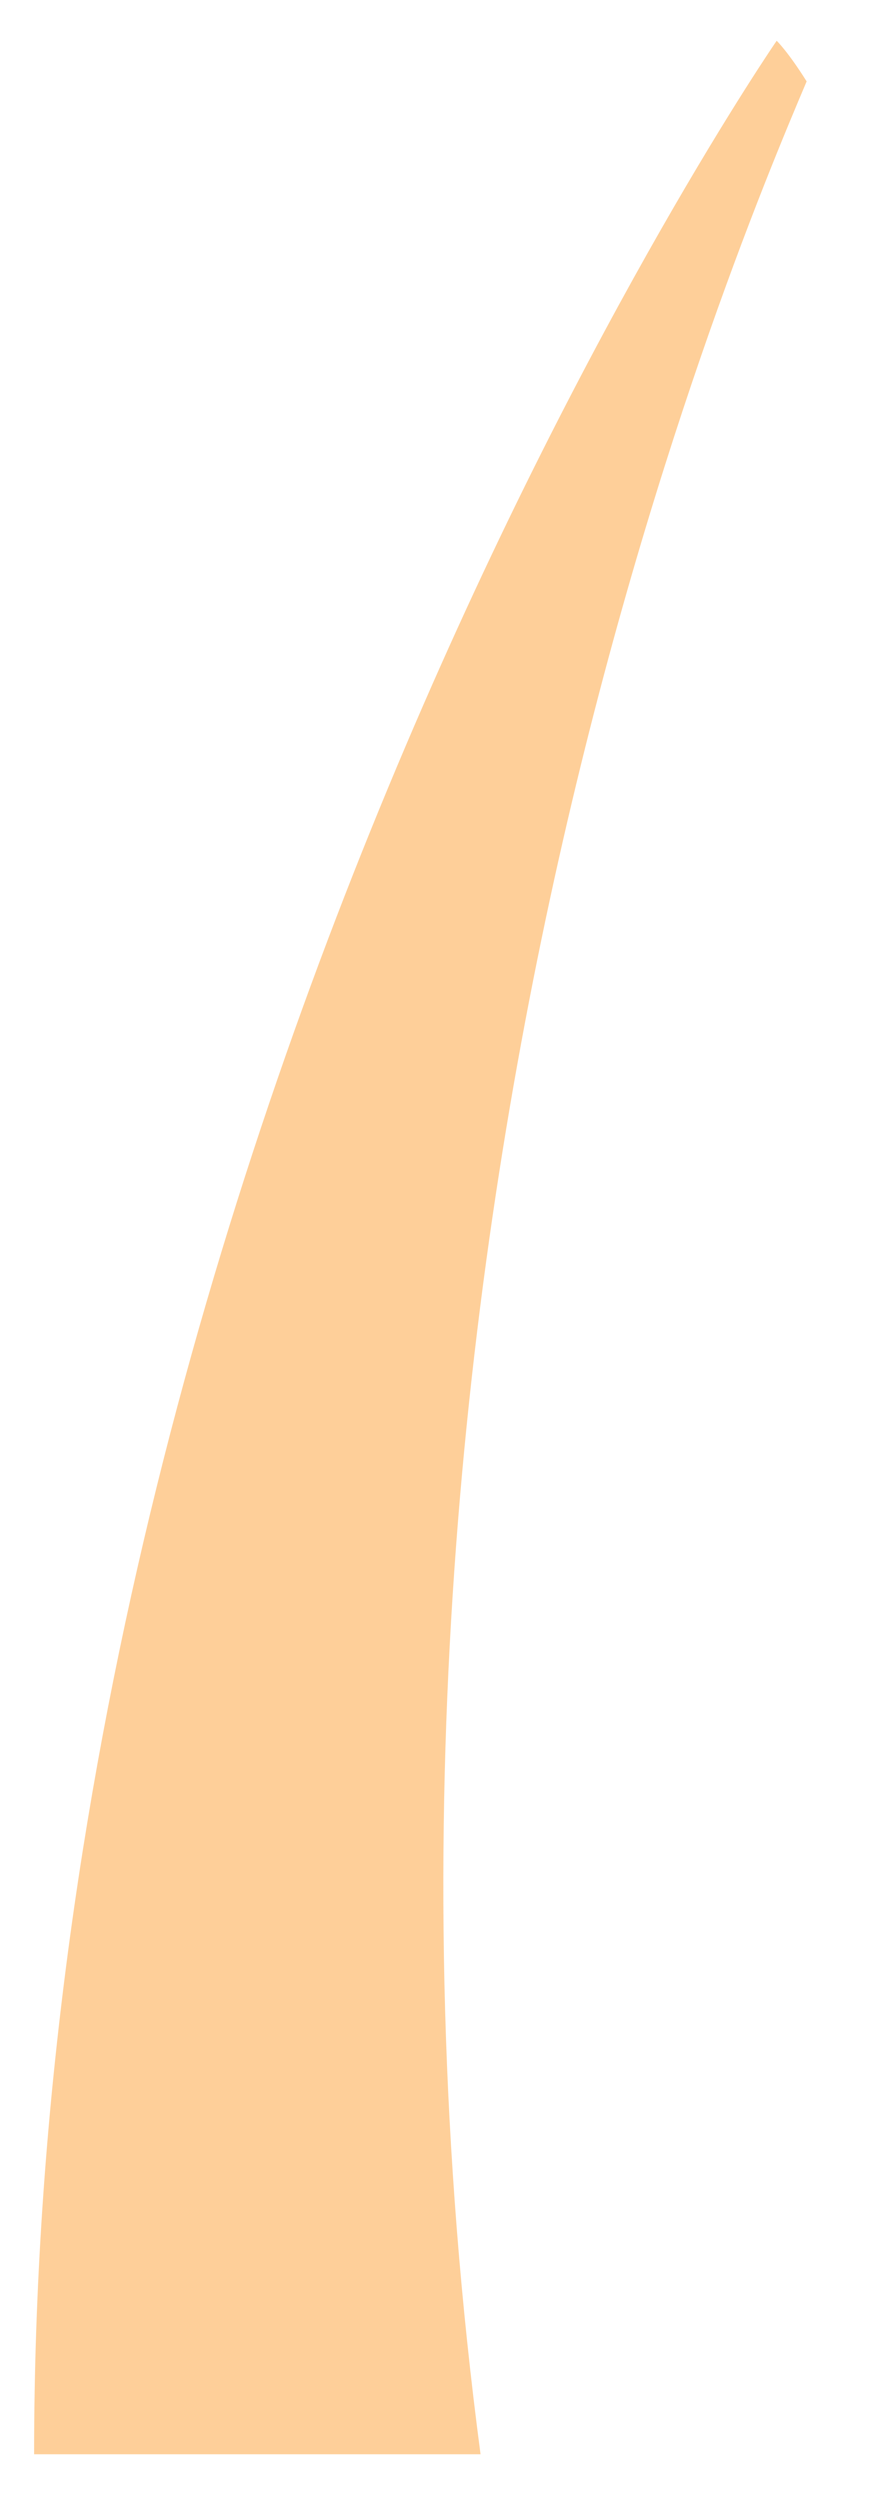
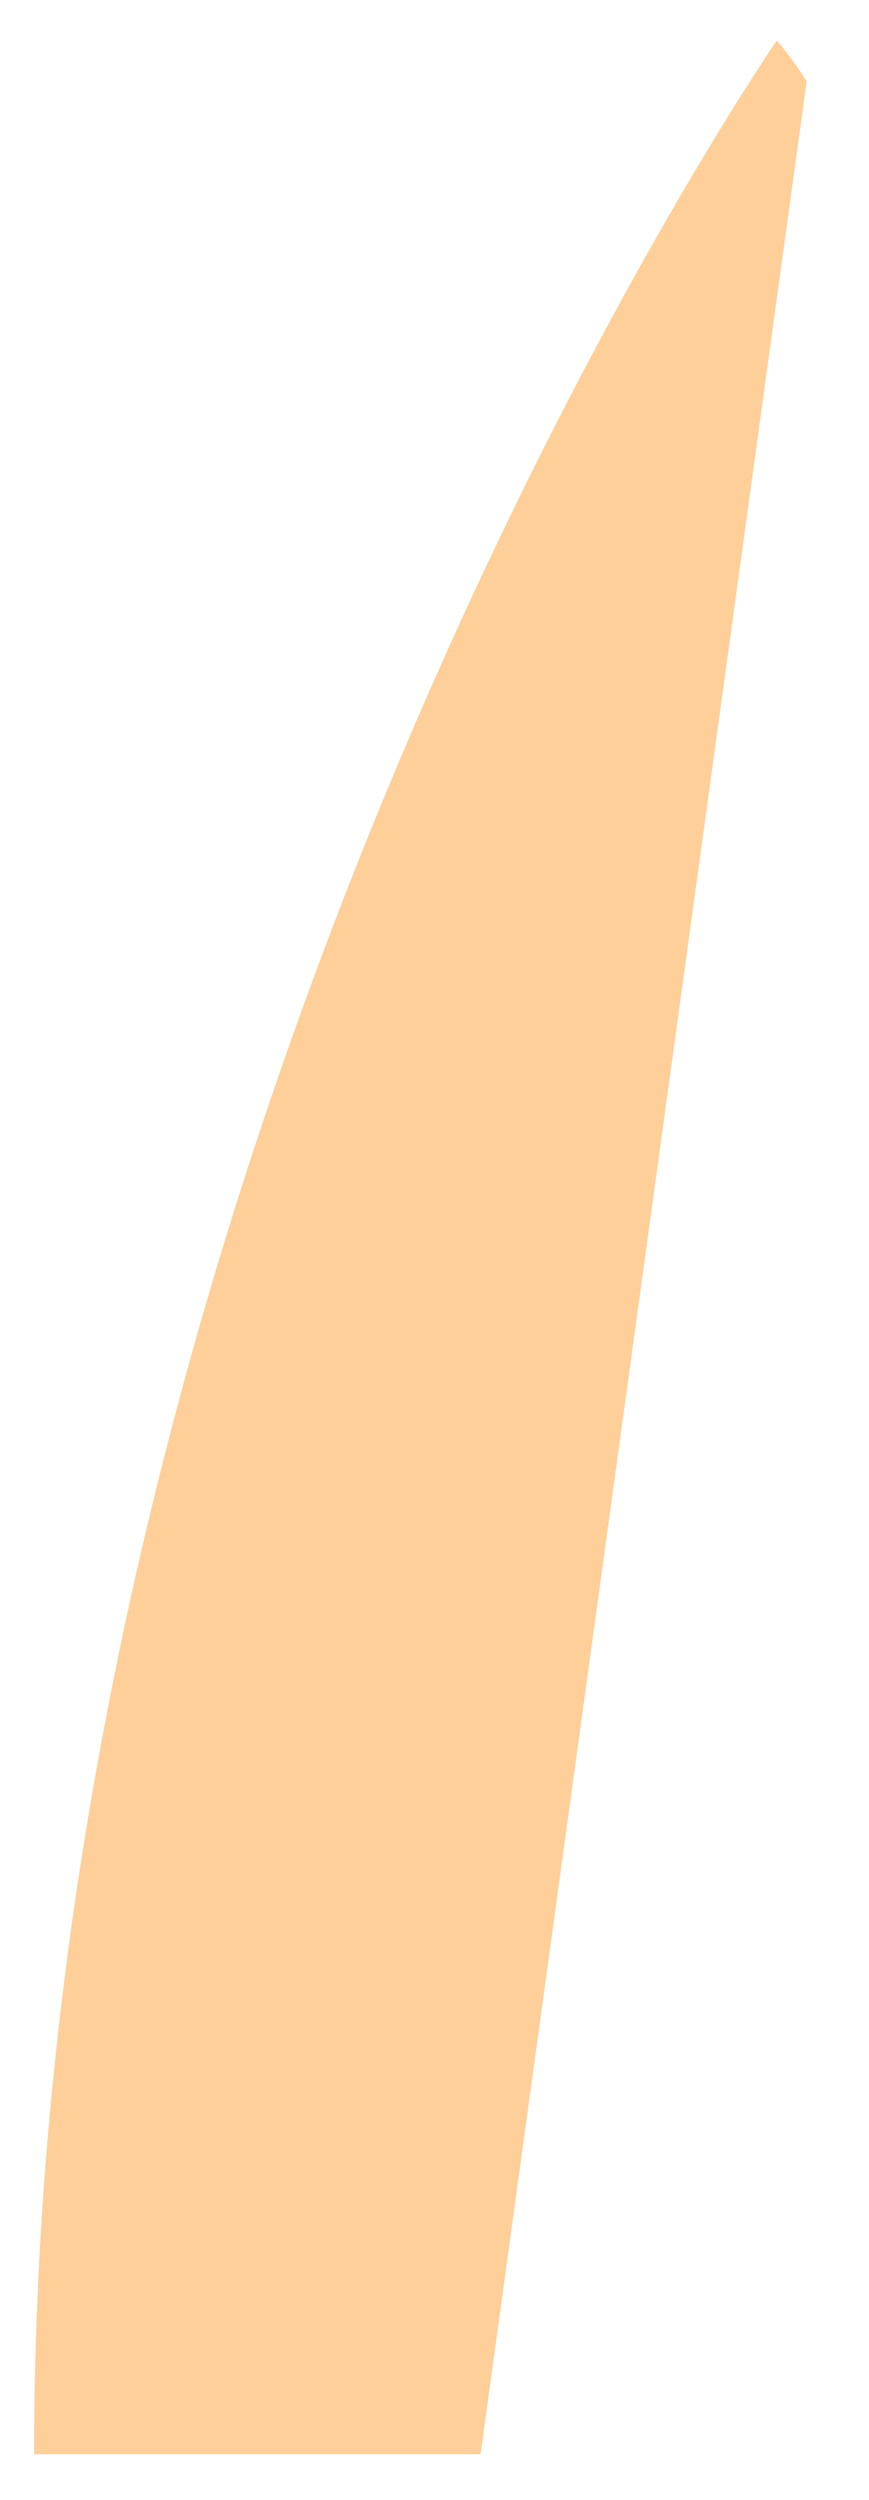
<svg xmlns="http://www.w3.org/2000/svg" width="8" height="23" viewBox="0 0 8 23" fill="none">
-   <path fill-rule="evenodd" clip-rule="evenodd" d="M7.426 0.749C7.252 0.472 7.15 0.375 7.15 0.375C7.15 0.375 0.314 10.291 0.314 22.581H4.424C2.94 11.383 6.714 2.427 7.426 0.749Z" fill="#FEA034" fill-opacity="0.5" />
+   <path fill-rule="evenodd" clip-rule="evenodd" d="M7.426 0.749C7.252 0.472 7.15 0.375 7.15 0.375C7.15 0.375 0.314 10.291 0.314 22.581H4.424Z" fill="#FEA034" fill-opacity="0.5" />
</svg>